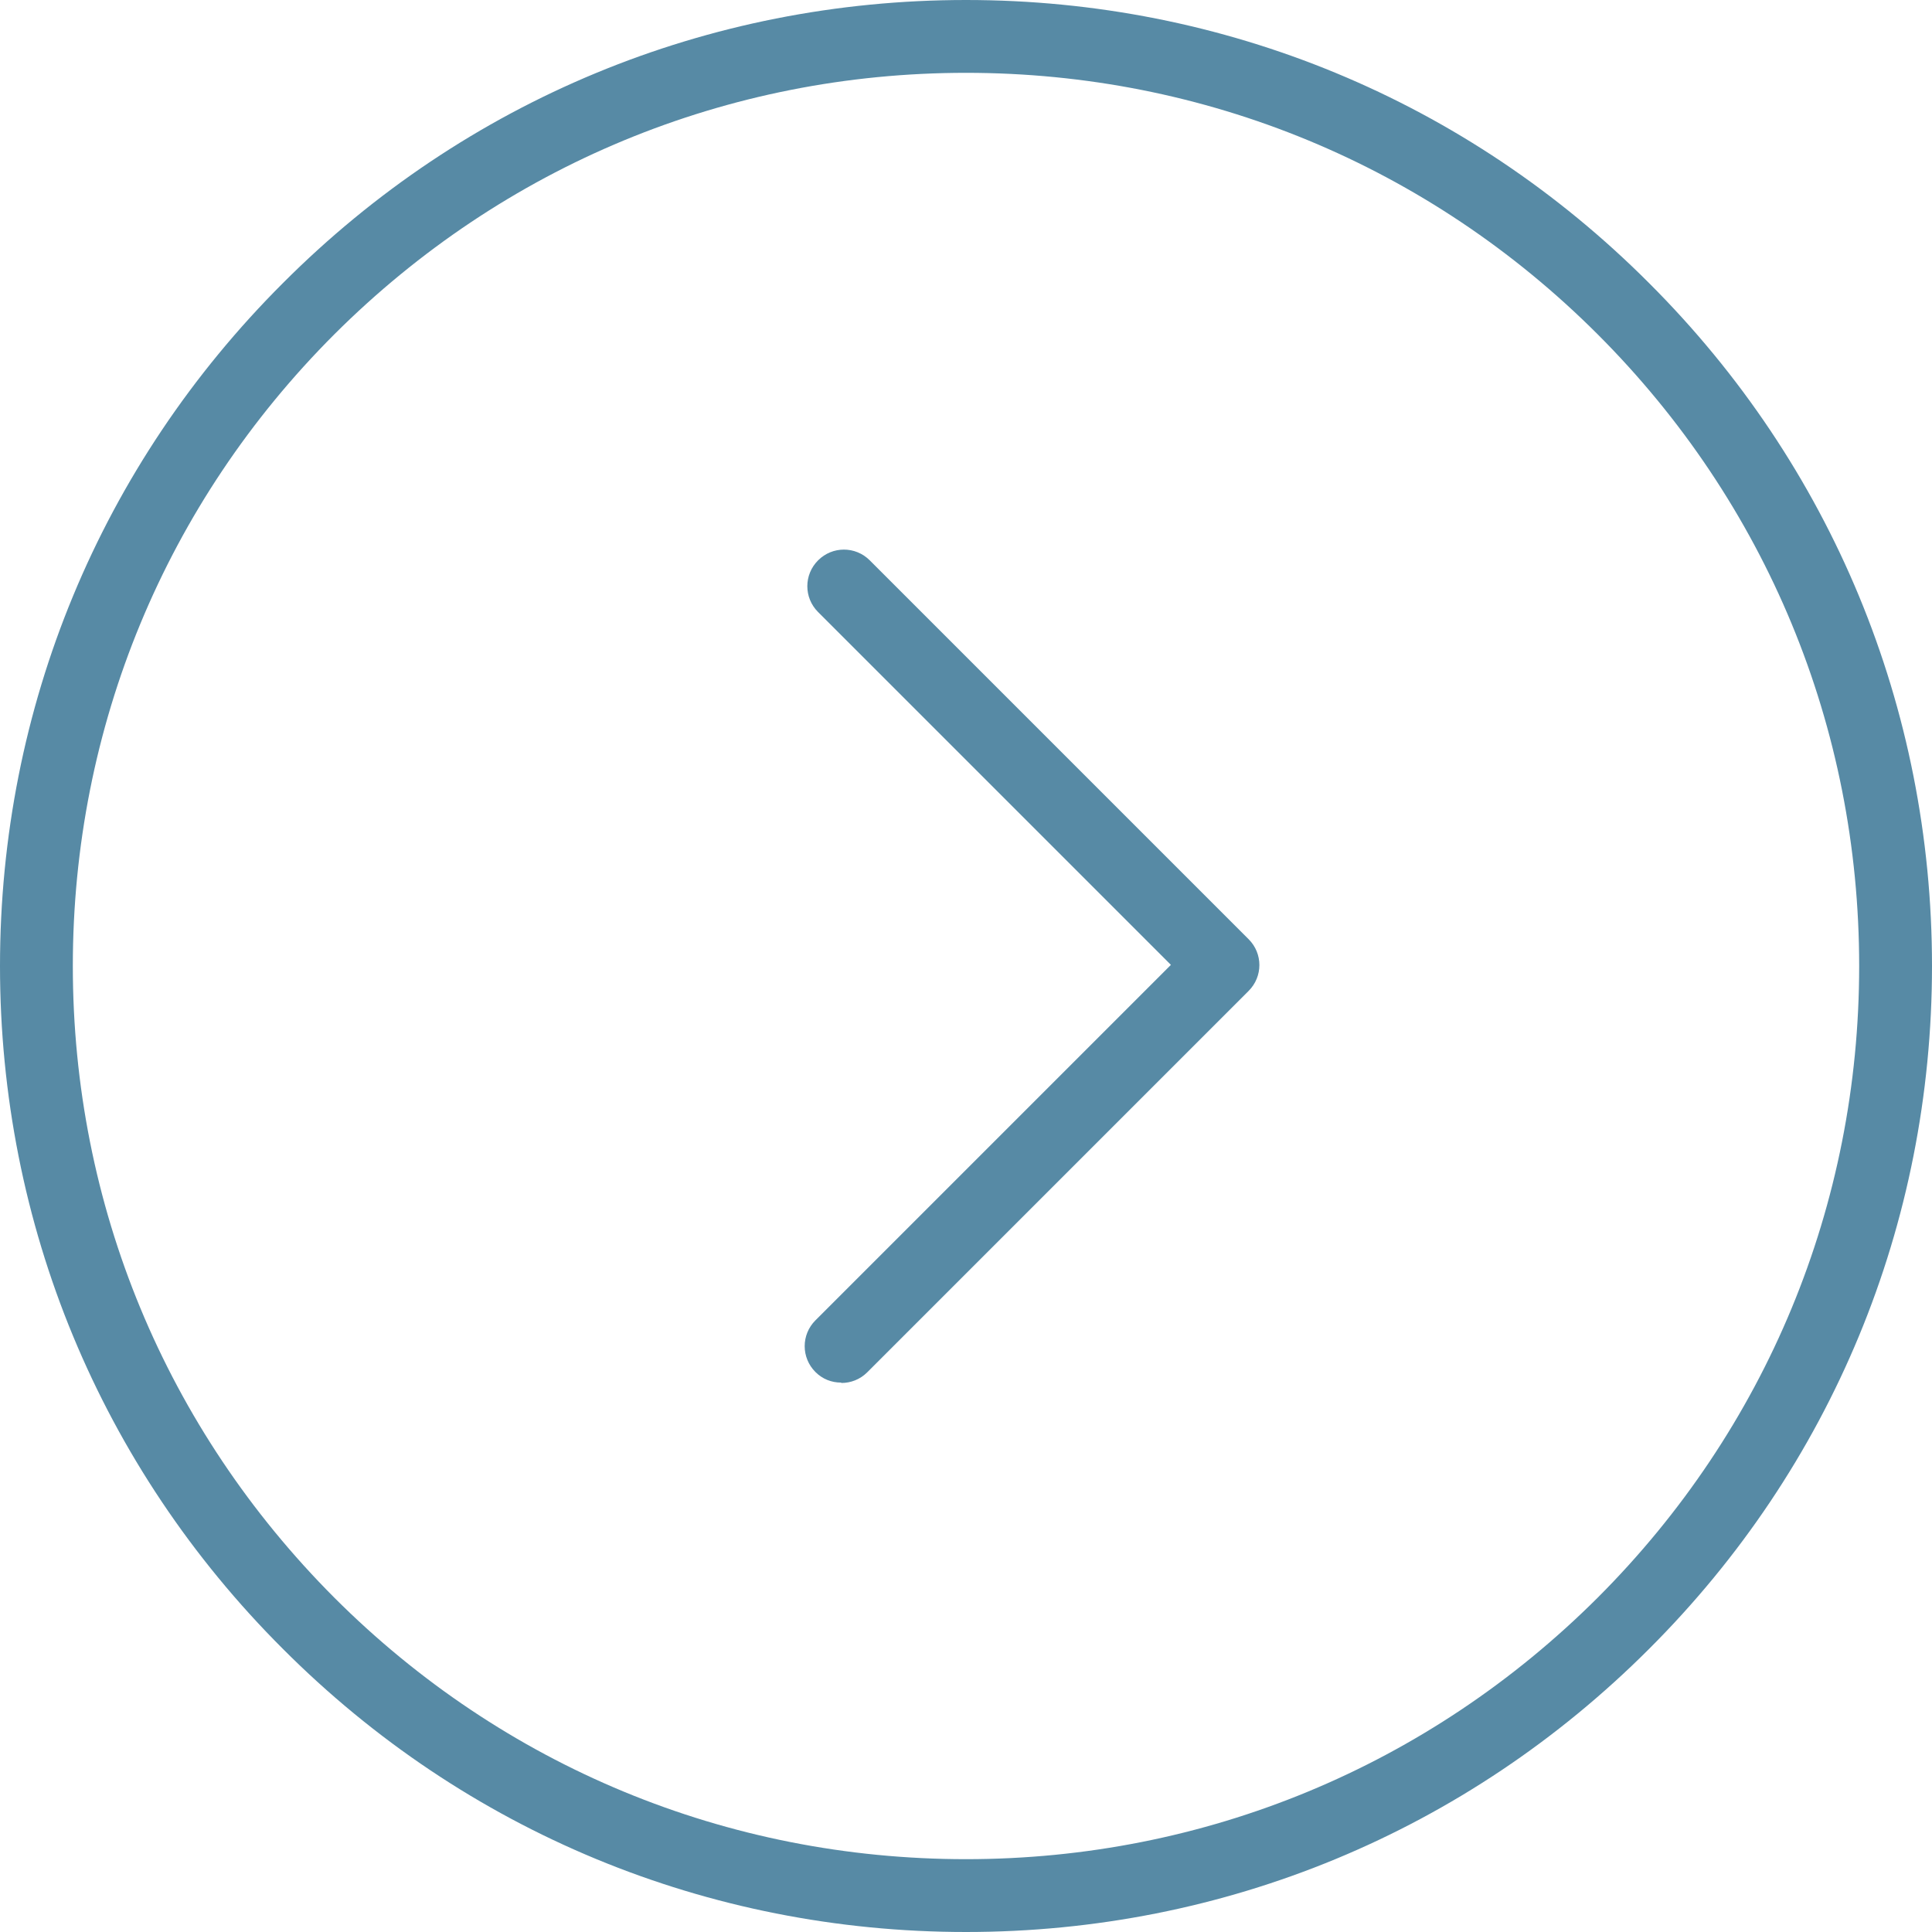
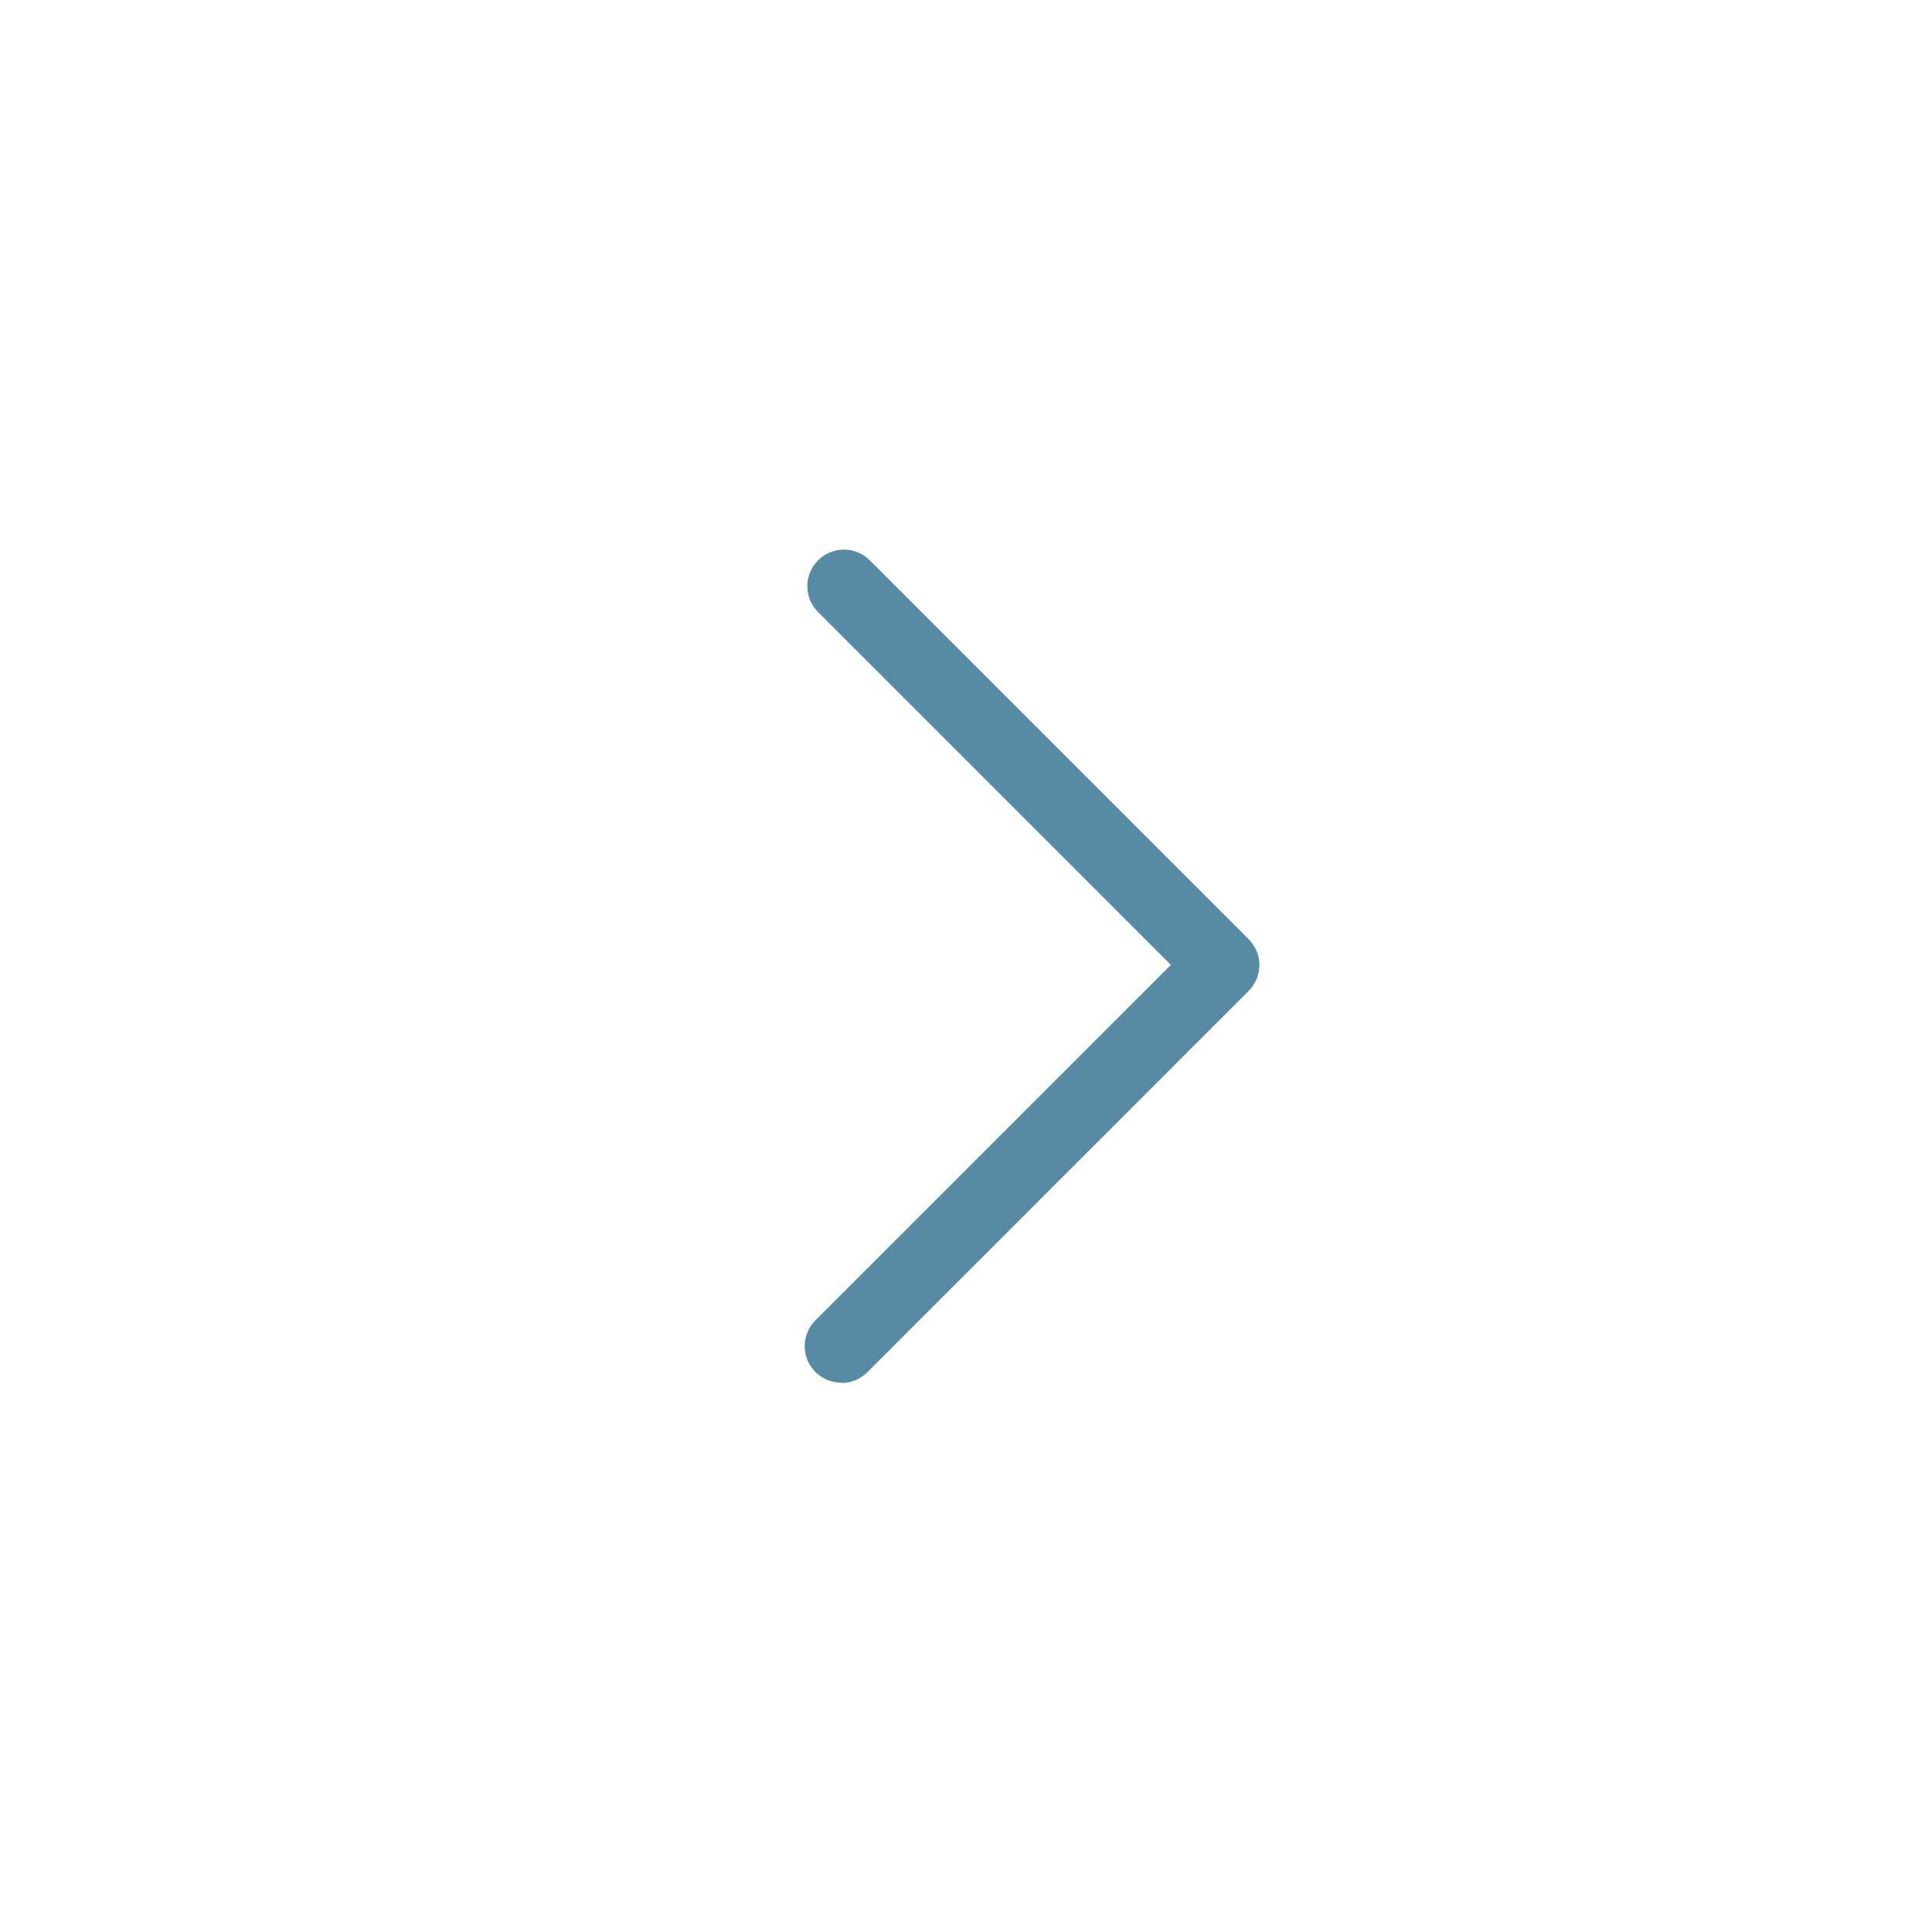
<svg xmlns="http://www.w3.org/2000/svg" id="Layer_1" data-name="Layer 1" version="1.1" viewBox="0 0 512 512">
  <defs>
    <style> .cls-1 { fill: #578aa5; stroke-width: 0px; } </style>
  </defs>
-   <path class="cls-1" d="M256,512c-68.4,0-132.7-26.6-181-75C26.6,388.7,0,324.4,0,256S26.6,123.3,75,75C123.3,26.6,187.6,0,256,0s132.7,26.6,181,75c48.4,48.3,75,112.6,75,181s-26.6,132.7-75,181c-48.4,48.4-112.6,75-181,75h0ZM256,19.3c-63.2,0-122.6,24.6-167.4,69.3-44.7,44.7-69.3,104.1-69.3,167.4s24.6,122.6,69.3,167.4c44.7,44.7,104.1,69.3,167.4,69.3h0c63.2,0,122.6-24.6,167.4-69.3,44.7-44.7,69.3-104.1,69.3-167.4s-24.6-122.7-69.3-167.4c-44.7-44.7-104.1-69.3-167.4-69.3h0Z" />
  <path class="cls-1" d="M222.9,366.4c-2.5,0-4.9-.9-6.8-2.8-3.8-3.8-3.8-9.9,0-13.7l94.2-94.2-93.5-93.5c-3.8-3.8-3.8-9.9,0-13.7s9.9-3.8,13.7,0l100.4,100.4c3.8,3.8,3.8,9.9,0,13.7l-101.1,101.1c-1.9,1.9-4.4,2.8-6.8,2.8h0Z" />
</svg>